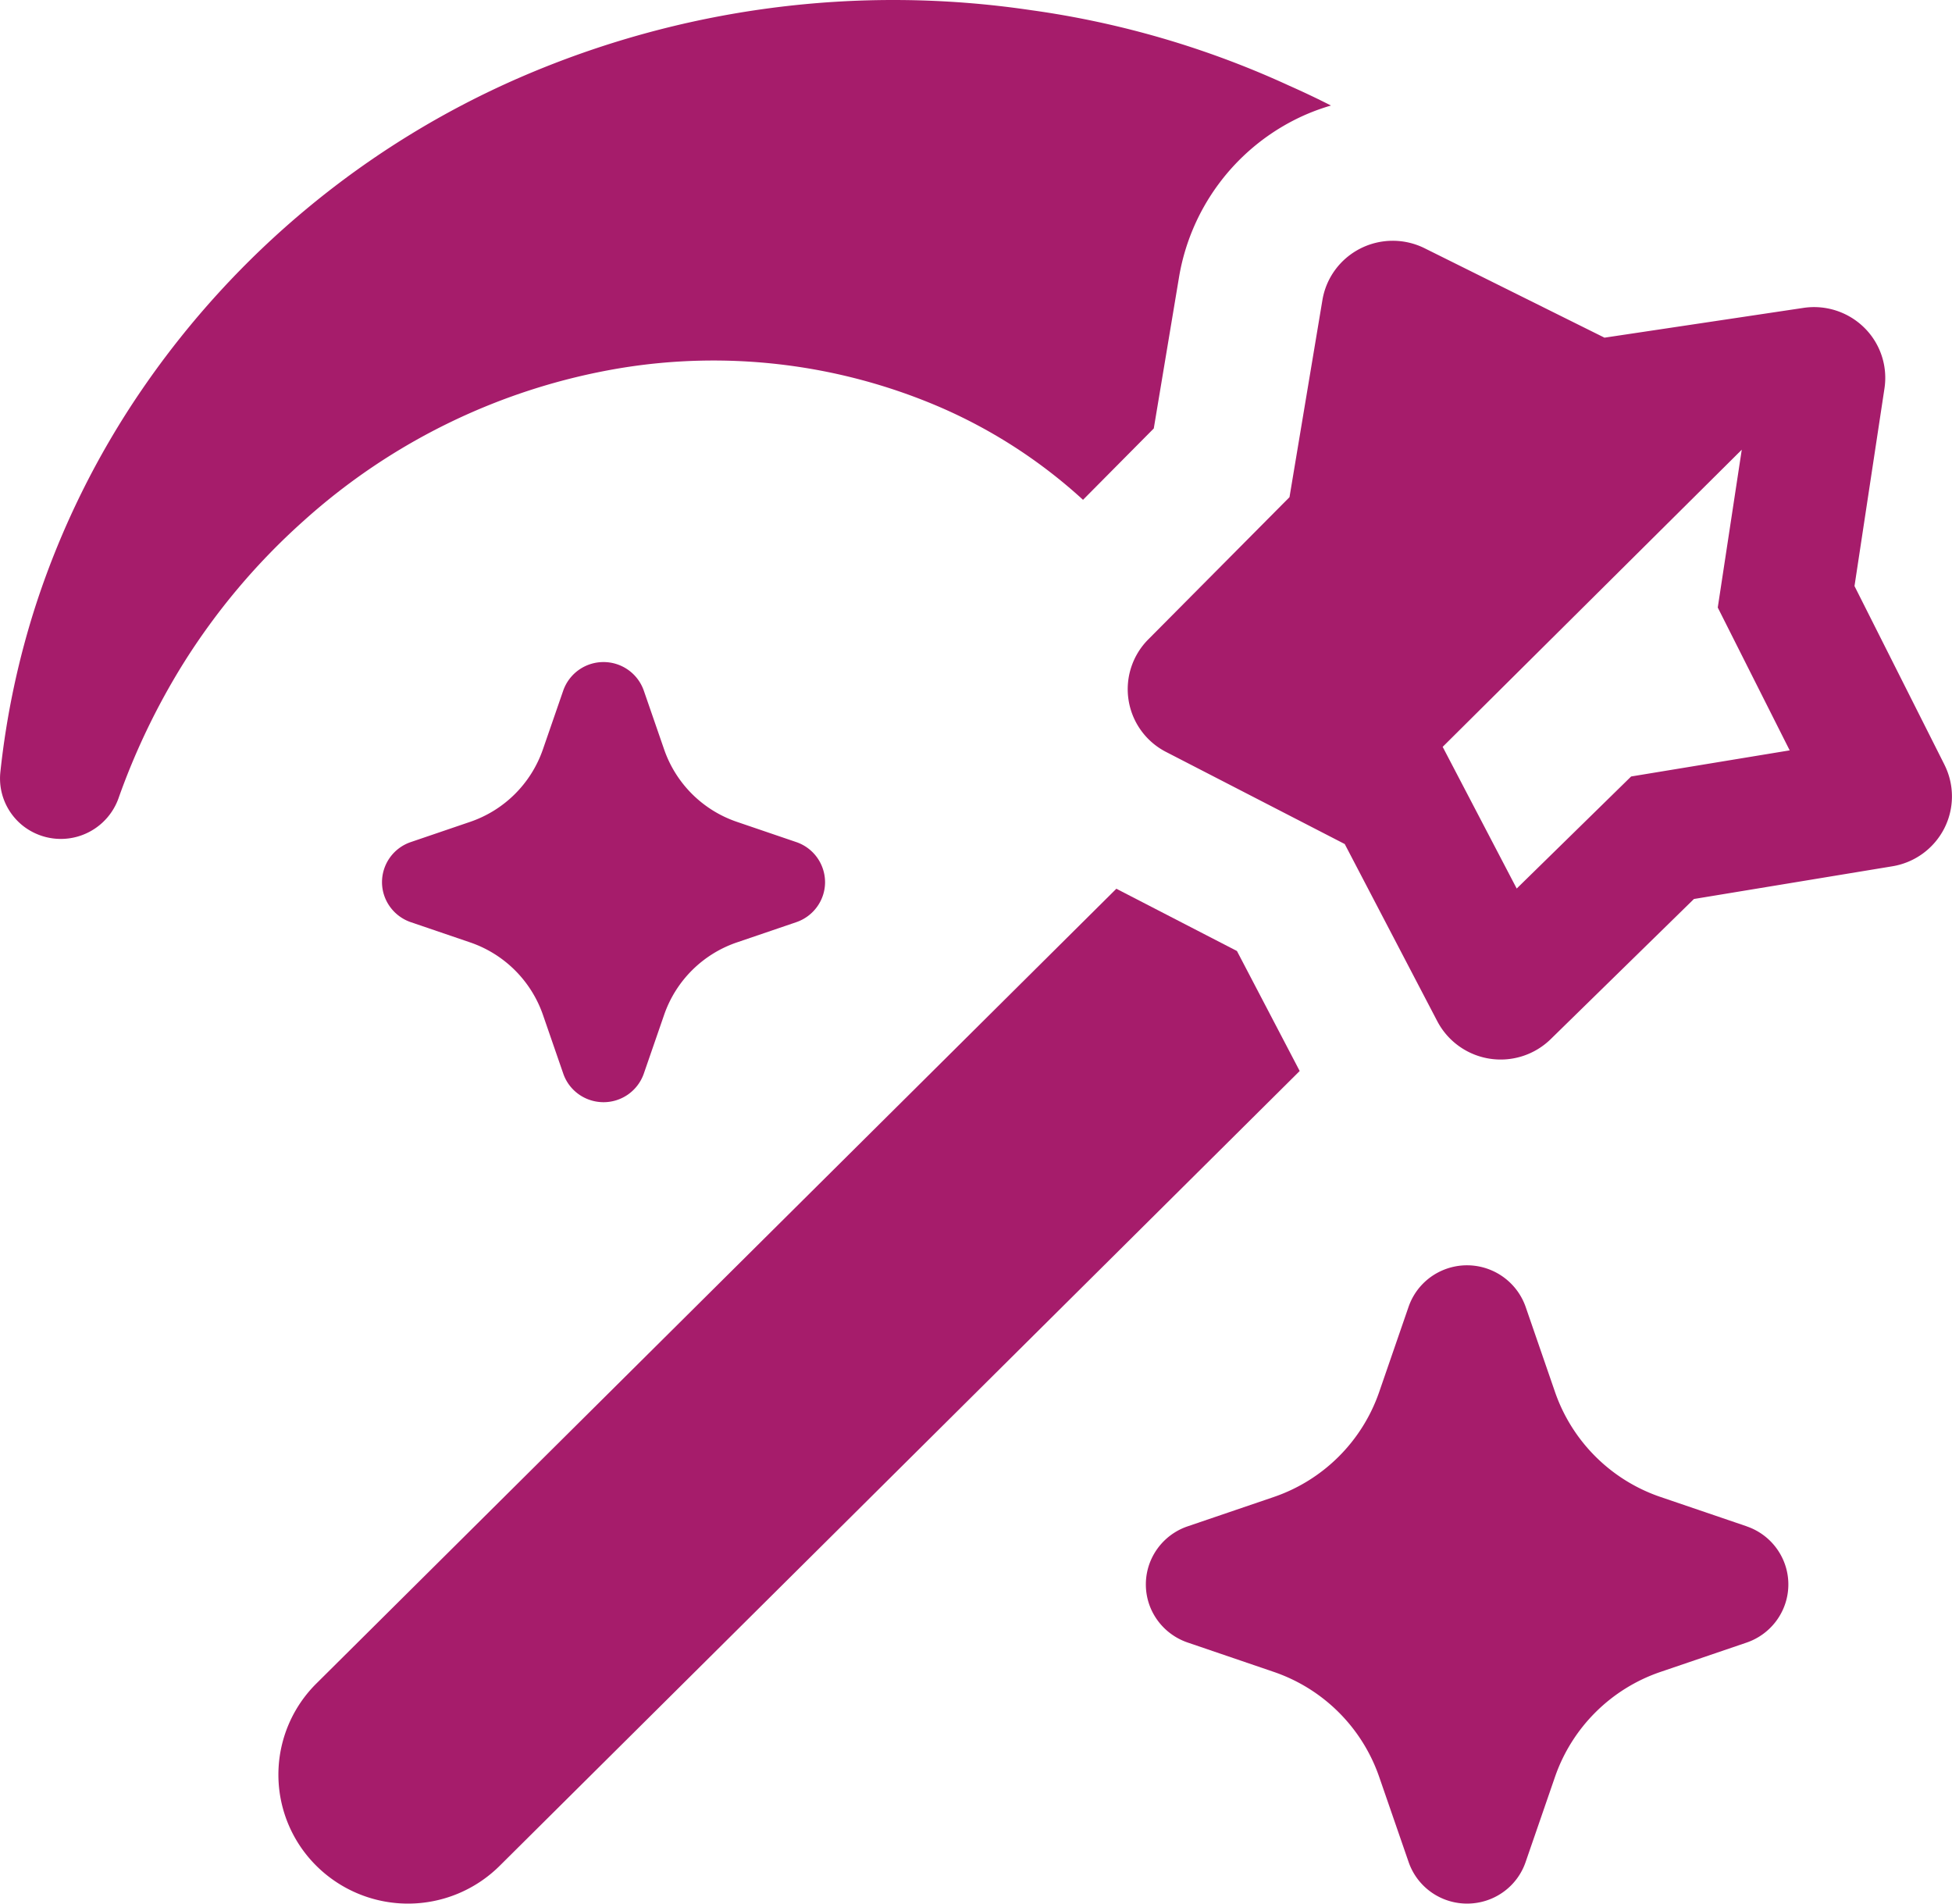
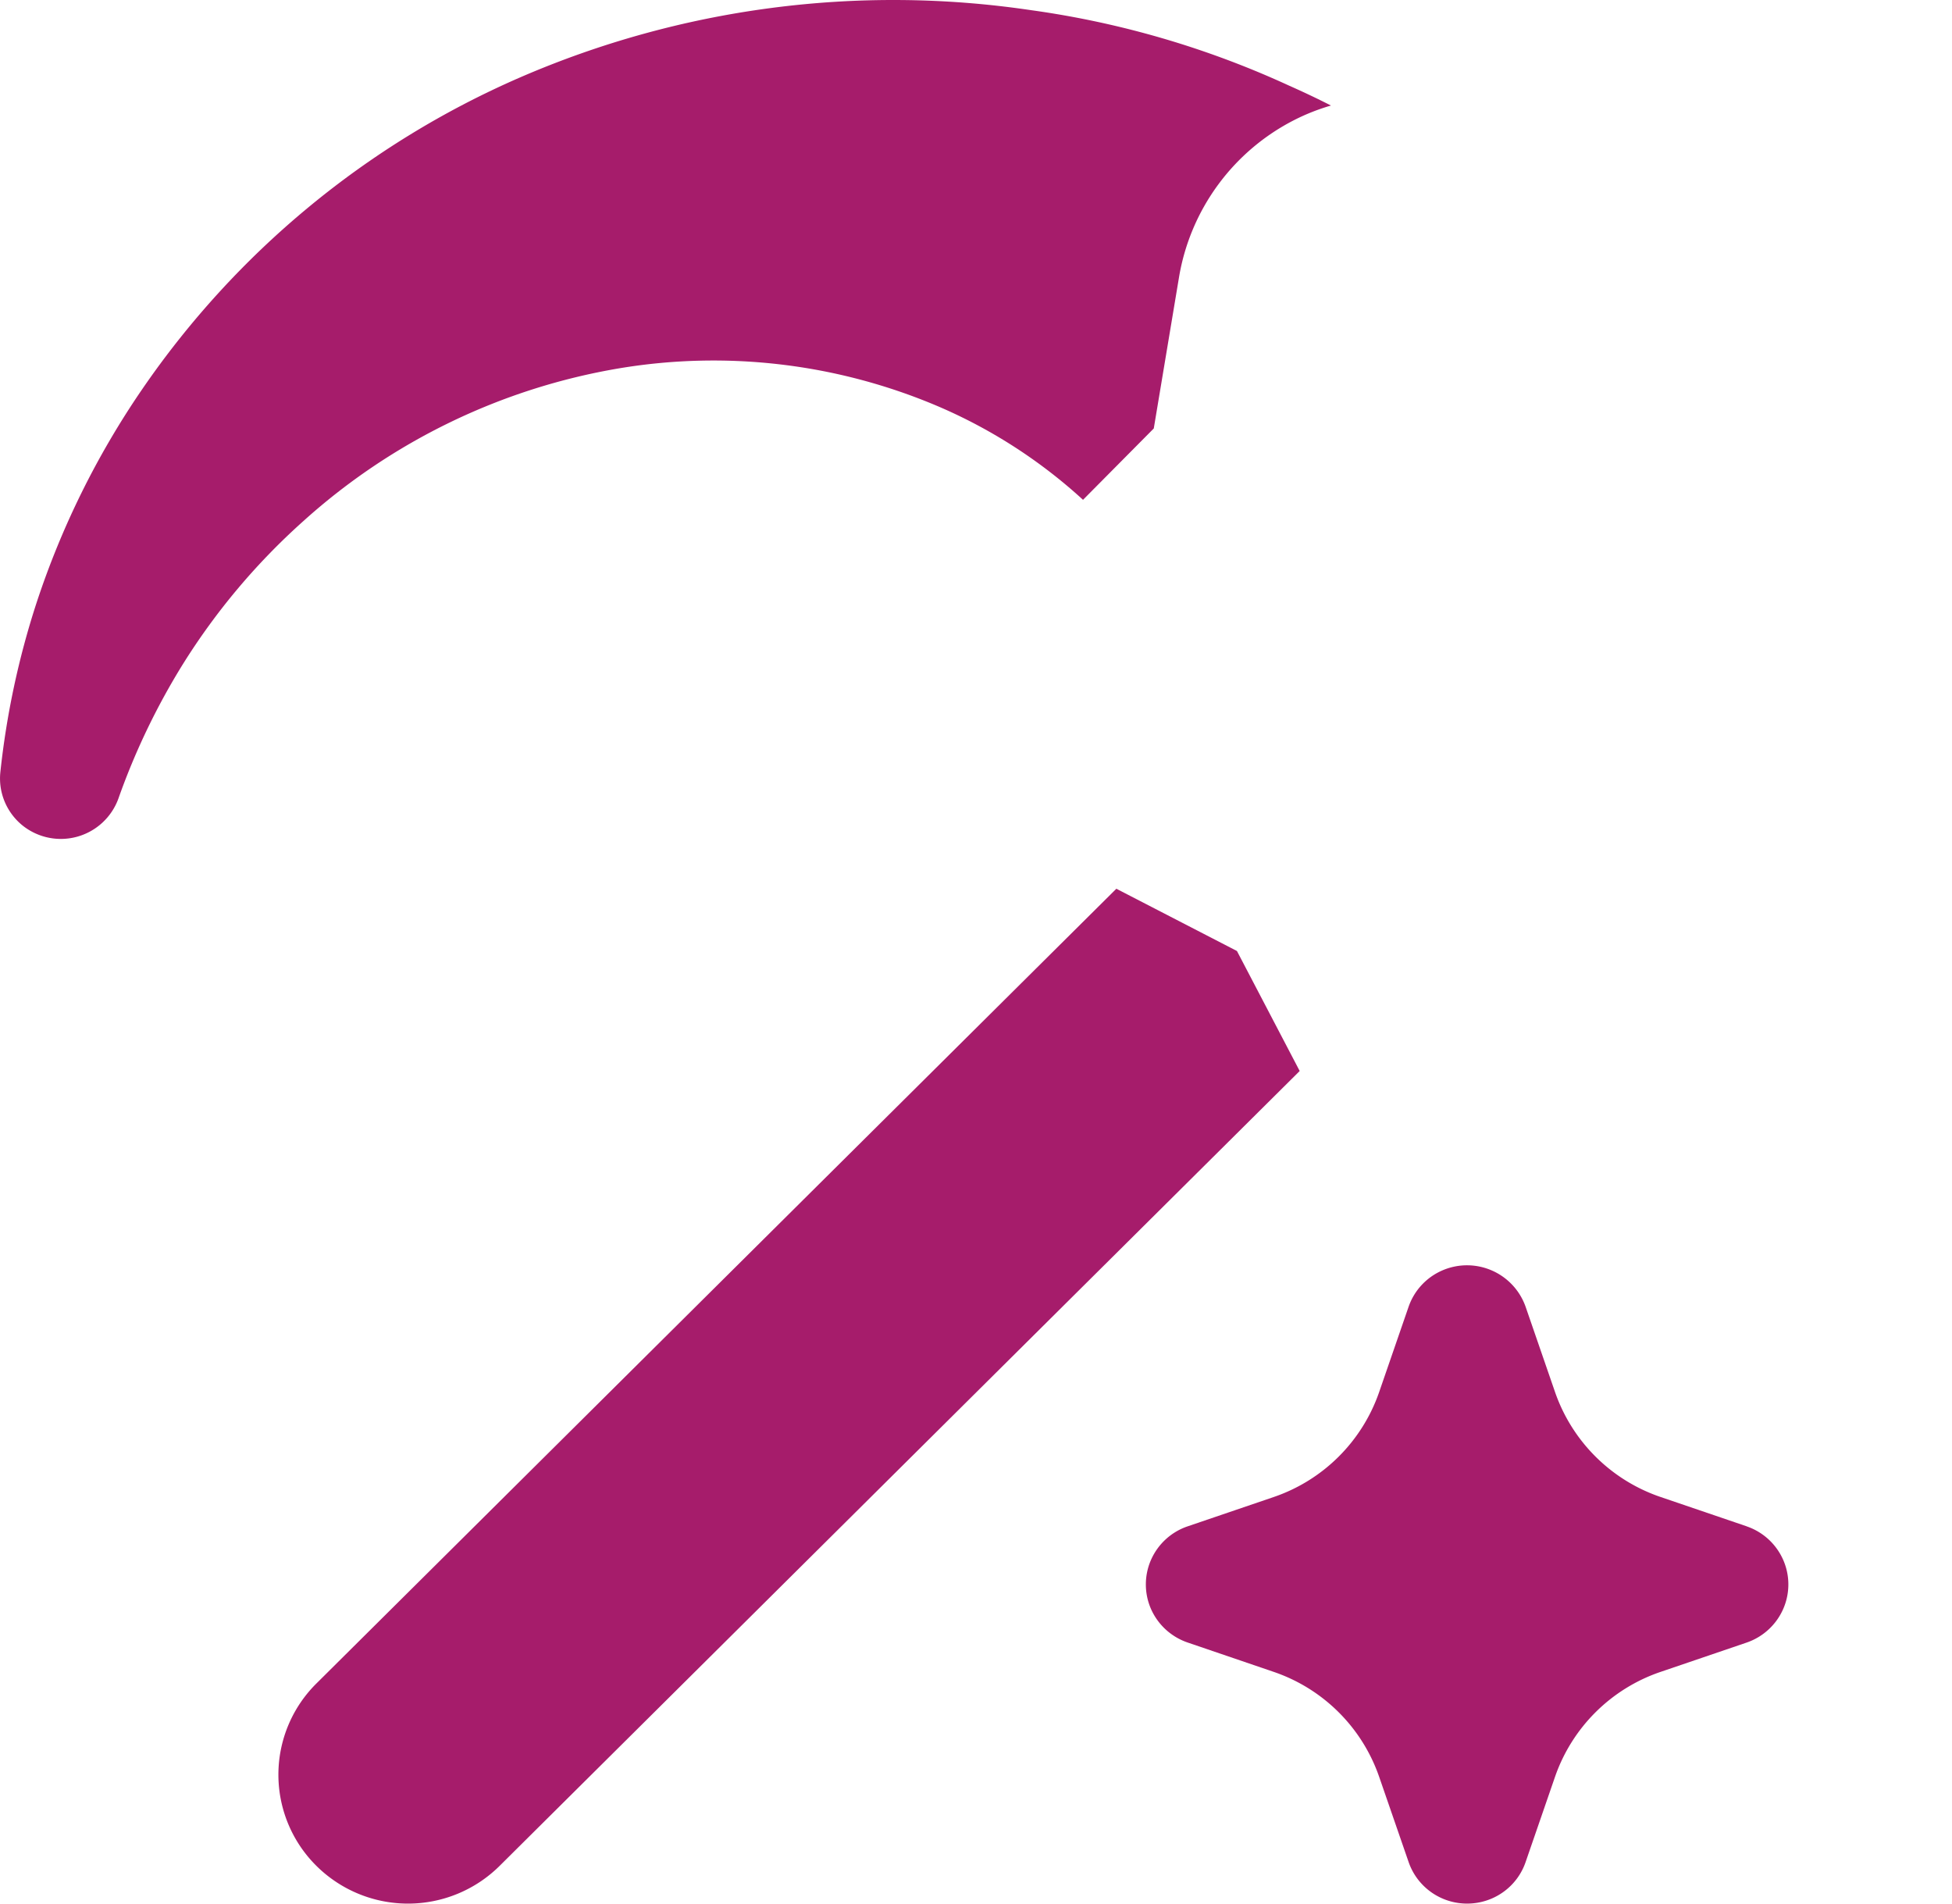
<svg xmlns="http://www.w3.org/2000/svg" width="40" height="39">
  <g fill="#a61c6b">
    <path d="m25.35 19.485-2.474-1.277L6.483 34.491a2.63 2.63.0 000 3.735A2.666 2.666.0 008.36 39c.705.0 1.381-.279 1.88-.775l16.393-16.283-1.285-2.457zM12.695 7.545a11.75 11.75.0 016.538.784 10.53 10.53.0 012.96 1.911l1.45-1.462.52-3.115a4.437 4.437.0 012.363-3.206c.24-.122.49-.22.748-.295a17.15 17.15.0 00-.846-.402A18.821 18.821.0 0021.126.208a19.233 19.233.0 00-10.473 1.38A18.168 18.168.0 002.907 7.984a17.267 17.267.0 00-2.16 4.372 16.97 16.97.0 00-.74 3.467c-.042.405.12.805.432 1.07a1.255 1.255.0 001.986-.529 14.2 14.2.0 011.306-2.73 13.559 13.559.0 012.484-2.957 12.855 12.855.0 016.48-3.132zM35.792 31.27l-1.762-.6a3.471 3.471.0 01-2.164-2.149l-.604-1.75a1.273 1.273.0 00-1.707-.743 1.26 1.26.0 00-.69.743l-.604 1.75a3.472 3.472.0 01-2.163 2.15l-1.762.6a1.264 1.264.0 00-.749.685 1.252 1.252.0 000 1.01c.143.322.414.57.75.685l1.76.6a3.472 3.472.0 012.164 2.15l.605 1.75c.115.332.365.602.689.743.324.141.693.141 1.018.0.324-.141.574-.41.689-.744l.604-1.75a3.471 3.471.0 012.164-2.148l1.762-.6c.335-.115.606-.364.748-.686a1.25 1.25.0 000-1.01 1.262 1.262.0 00-.748-.685z" />
-     <path d="M15.102 16.838a2.393 2.393.0 01-1.492-1.482l-.417-1.206a.873.873.0 00-.825-.586.873.873.0 00-.827.586l-.417 1.206a2.395 2.395.0 01-1.491 1.482l-1.215.414a.868.868.0 00-.59.82c0 .371.238.7.59.821l1.215.414a2.4 2.4.0 011.492 1.482l.417 1.206c.12.35.452.586.826.586a.873.873.0 00.825-.586l.417-1.206a2.393 2.393.0 011.492-1.482l1.215-.414c.352-.12.59-.45.59-.82a.87.87.0 00-.59-.821l-1.215-.414zm24.744-1.17-1.844-3.661.614-4.048a1.444 1.444.0 00-.411-1.243 1.466 1.466.0 00-1.25-.408l-4.076.61-3.686-1.832a1.469 1.469.0 00-1.316.005c-.414.21-.702.601-.778 1.055l-.675 4.04L23.53 13.1a1.445 1.445.0 00.368 2.307l3.658 1.885 1.898 3.633a1.467 1.467.0 002.322.365l2.936-2.872 4.066-.67a1.46 1.46.0 001.062-.773c.21-.41.212-.896.005-1.308zm-6.421.24-2.345 2.296-1.517-2.903 6.129-6.088-.492 3.234 1.474 2.926-3.249.535z" />
  </g>
</svg>